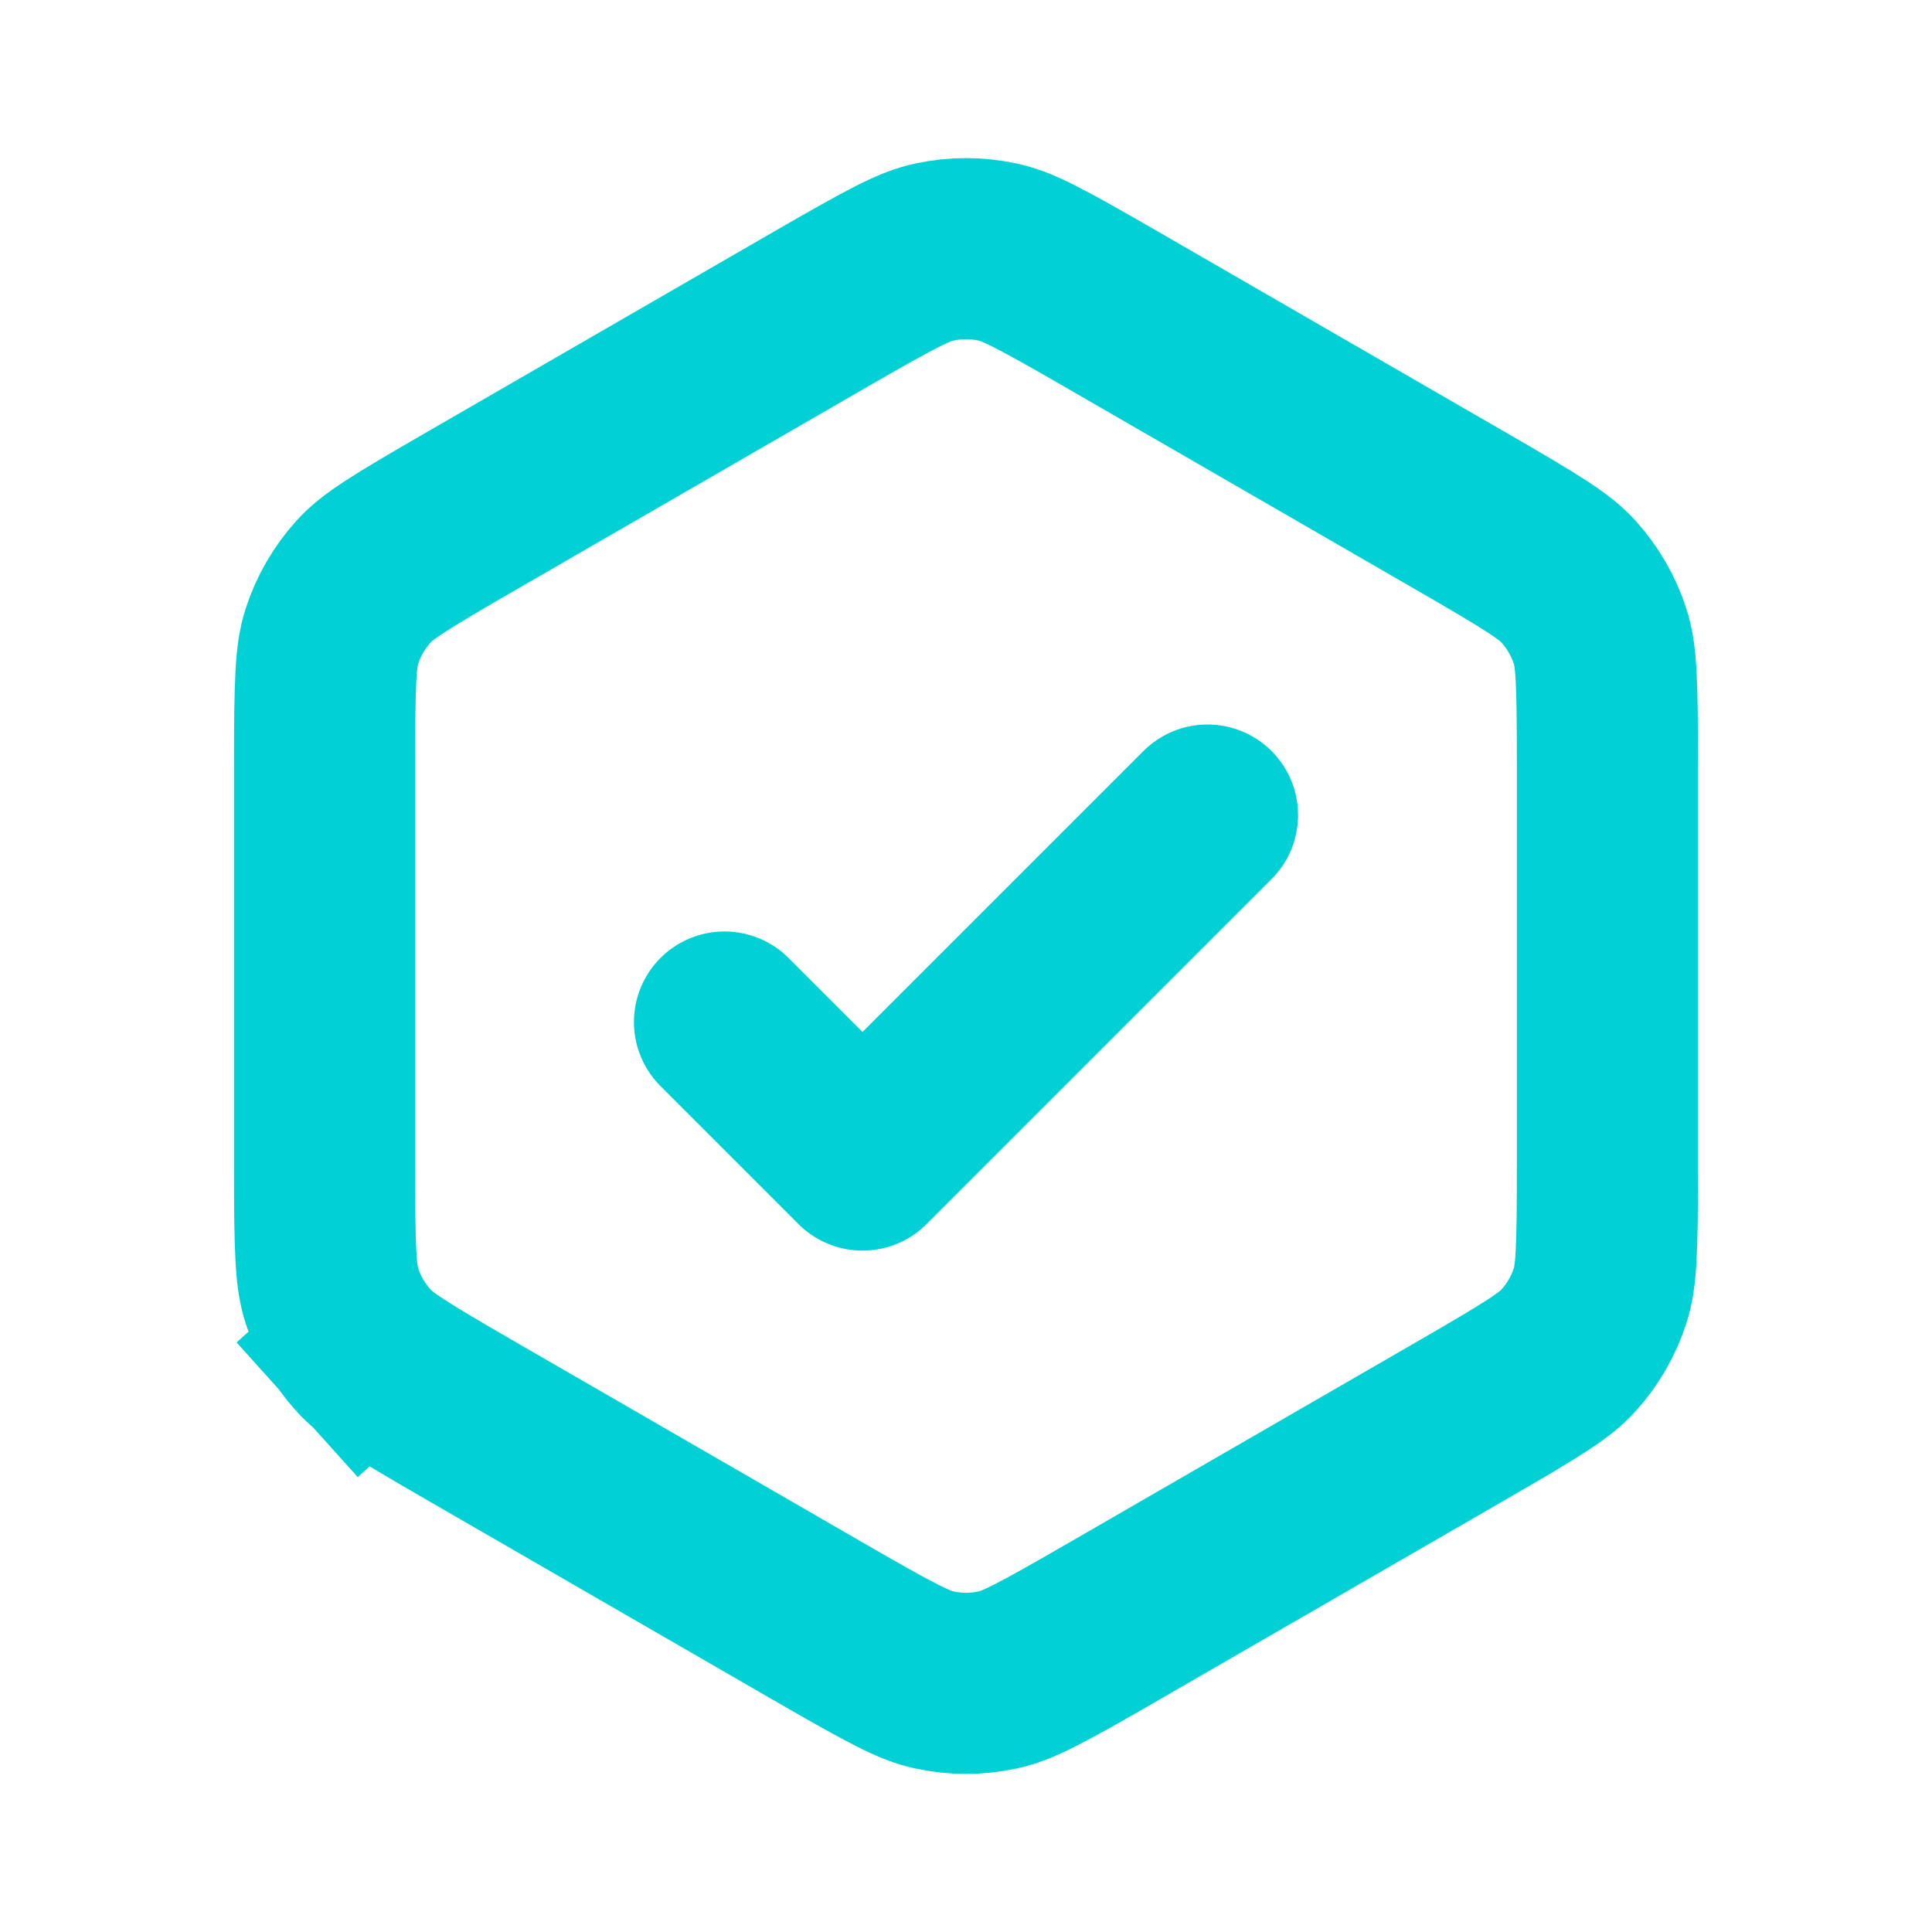
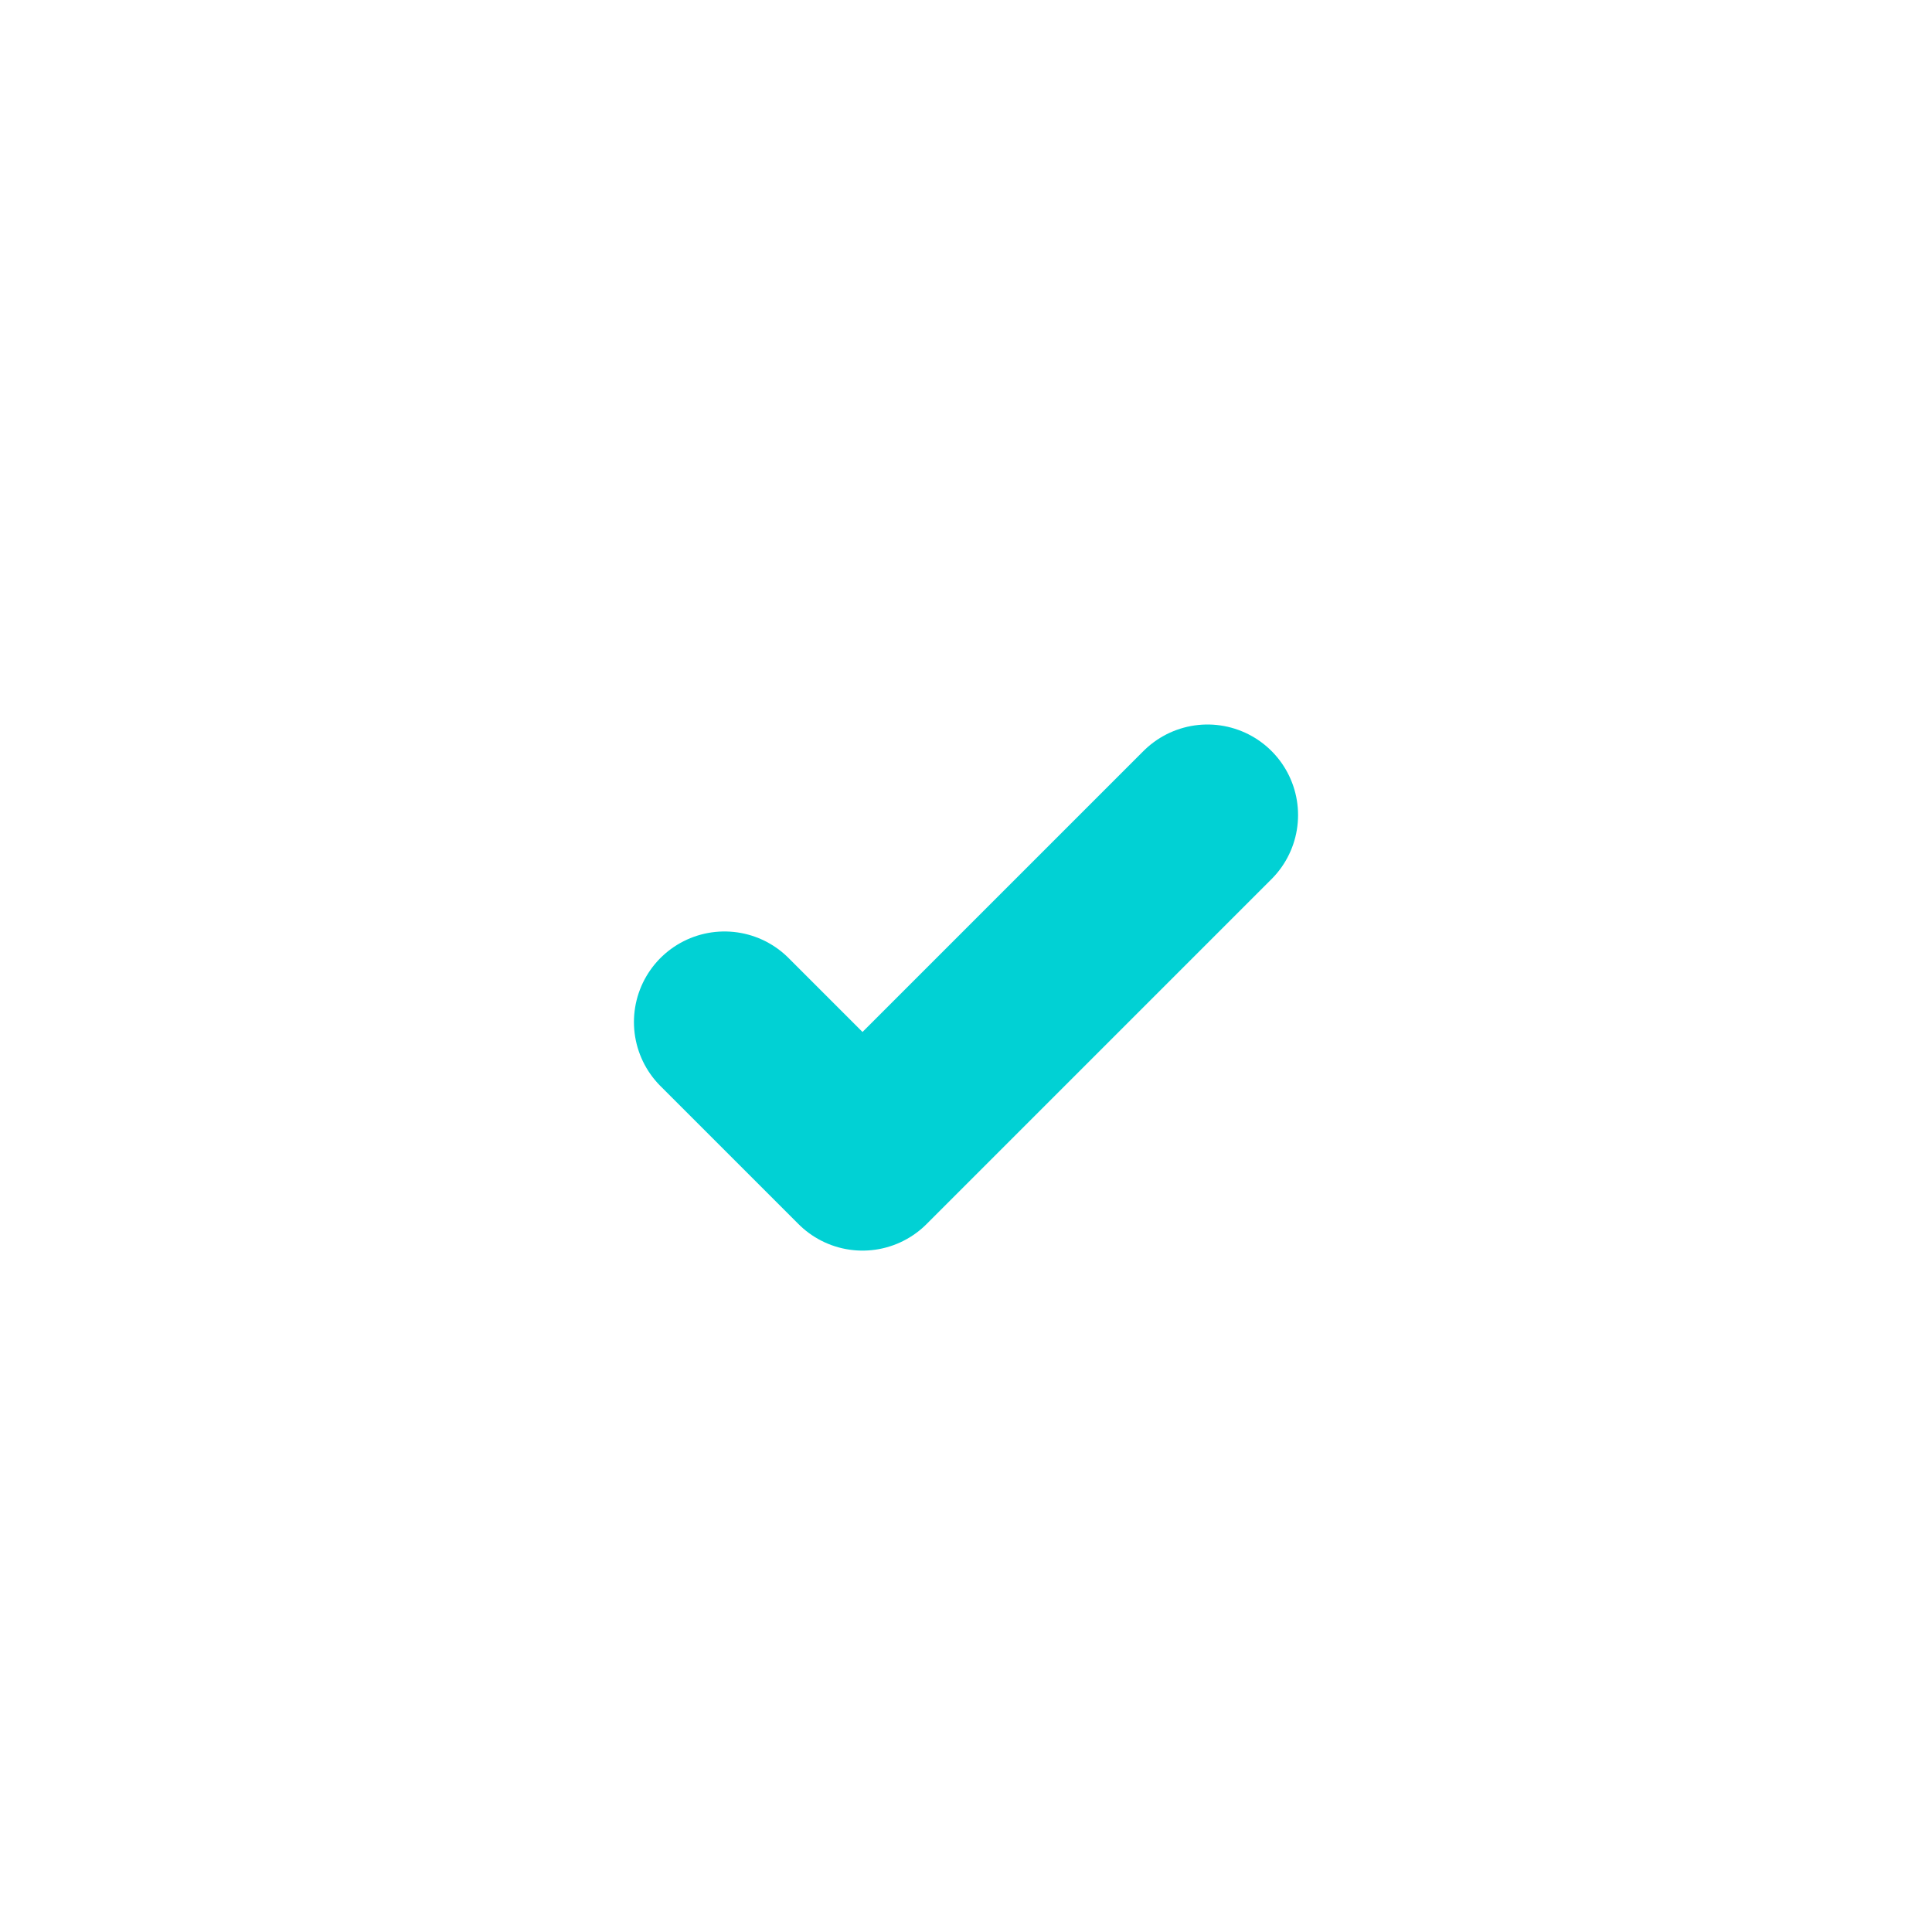
<svg xmlns="http://www.w3.org/2000/svg" width="16" height="16" viewBox="0 0 16 16" fill="none">
-   <path d="M3.009 11.182L2.461 11.675L3.009 11.182C2.892 11.052 2.803 10.898 2.749 10.732C2.697 10.57 2.688 10.376 2.688 9.652V6.348C2.688 5.624 2.697 5.43 2.749 5.268C2.803 5.102 2.892 4.948 3.009 4.818C3.123 4.692 3.286 4.588 3.913 4.226L6.775 2.573C7.402 2.211 7.574 2.122 7.74 2.087C7.911 2.05 8.089 2.05 8.26 2.087C8.426 2.122 8.598 2.211 9.225 2.573L12.087 4.226C12.714 4.588 12.877 4.692 12.991 4.818C13.108 4.948 13.197 5.102 13.251 5.268C13.303 5.43 13.312 5.624 13.312 6.348V9.652C13.312 10.376 13.303 10.57 13.251 10.732C13.197 10.898 13.108 11.052 12.991 11.182C12.877 11.308 12.714 11.412 12.087 11.774L9.225 13.427C8.598 13.789 8.426 13.878 8.26 13.913C8.089 13.95 7.911 13.95 7.74 13.913C7.574 13.878 7.402 13.789 6.775 13.427L3.913 11.774C3.286 11.412 3.123 11.308 3.009 11.182Z" stroke="#01D1D4" stroke-width="1.5" />
  <path d="M6 8.464L7.143 9.607L10 6.75" stroke="#01D1D4" stroke-width="1.5" stroke-linecap="round" stroke-linejoin="round" />
</svg>